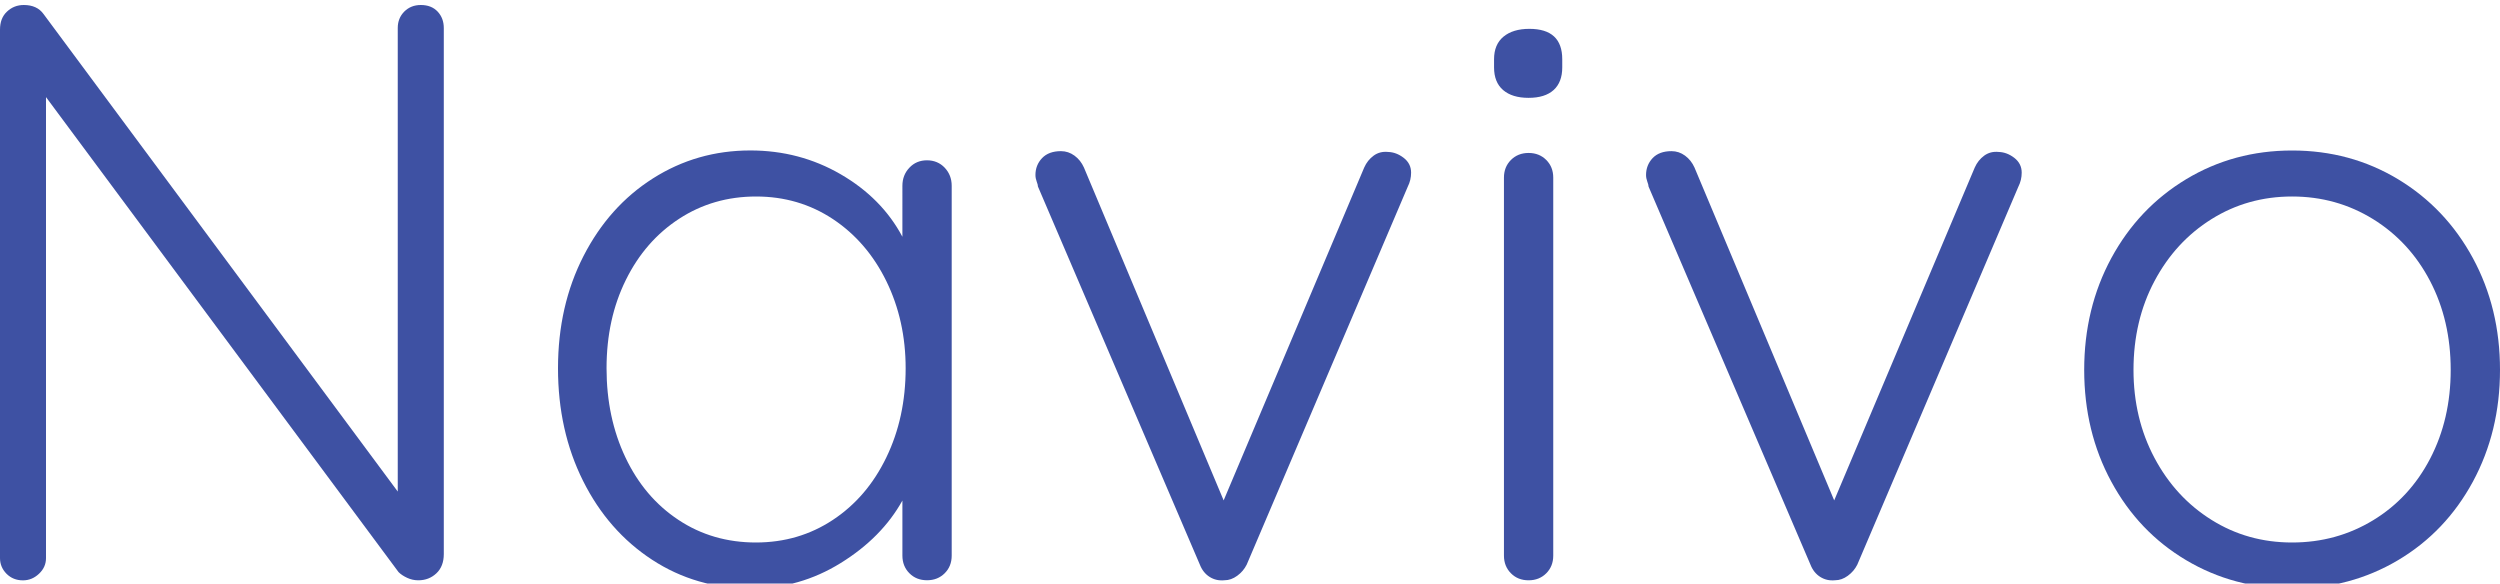
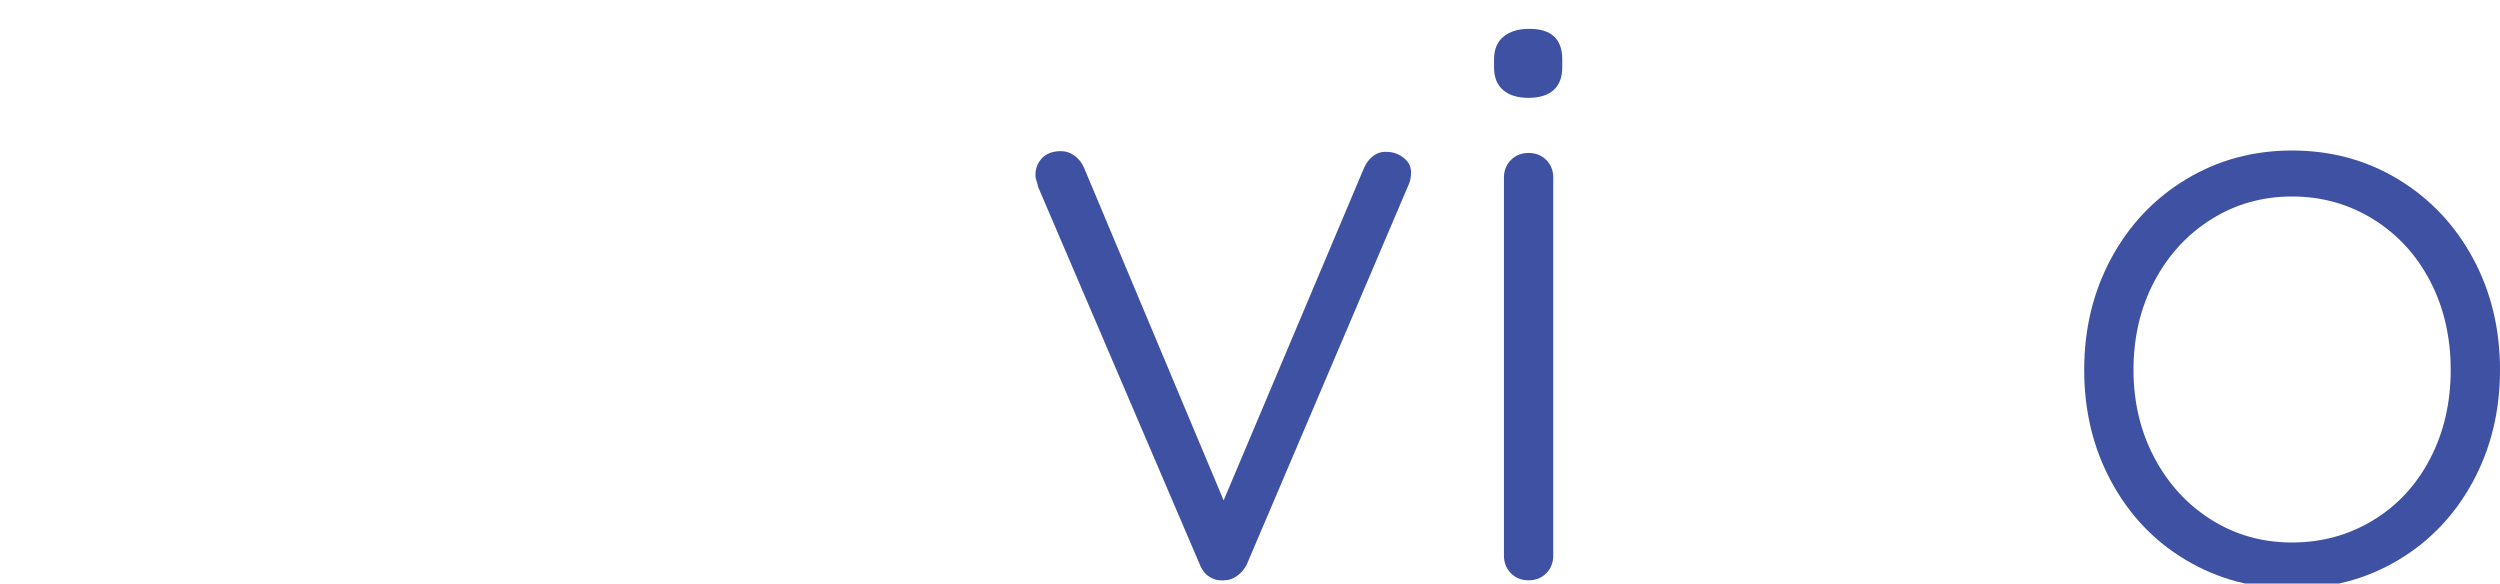
<svg xmlns="http://www.w3.org/2000/svg" version="1.1" id="Layer_1" x="0px" y="0px" viewBox="0 0 500 116.7" style="enable-background:new 0 0 500 116.7;" xml:space="preserve">
  <style type="text/css">
	.st0{fill:#3E51A3;}
</style>
  <g>
-     <path class="st0" d="M87.53,2.32c0.82,0.88,1.23,1.97,1.23,3.29V110.8c0,1.64-0.49,2.93-1.48,3.86c-0.99,0.93-2.19,1.4-3.62,1.4   c-0.77,0-1.51-0.16-2.22-0.49c-0.71-0.33-1.29-0.71-1.73-1.15l-70.51-95v92.21c0,1.21-0.47,2.25-1.4,3.12   c-0.93,0.88-2,1.32-3.21,1.32c-1.31,0-2.41-0.44-3.29-1.32C0.44,113.87,0,112.83,0,111.62V5.93C0,4.4,0.46,3.19,1.4,2.32   C2.33,1.44,3.45,1,4.77,1c1.75,0,3.07,0.6,3.94,1.81l70.84,95.5V5.6c0-1.32,0.44-2.41,1.31-3.29C81.74,1.44,82.84,1,84.16,1   C85.58,1,86.7,1.44,87.53,2.32z" />
-     <path class="st0" d="M188.94,33.54c0.93,0.99,1.4,2.19,1.4,3.62v73.96c0,1.43-0.47,2.6-1.4,3.53c-0.93,0.93-2.11,1.4-3.53,1.4   c-1.43,0-2.6-0.46-3.53-1.4c-0.93-0.93-1.4-2.11-1.4-3.53v-11.01c-2.74,4.93-6.85,9.1-12.33,12.49c-5.48,3.4-11.45,5.1-17.92,5.1   c-7.34,0-13.95-1.92-19.81-5.75c-5.86-3.83-10.47-9.09-13.81-15.78c-3.34-6.68-5.01-14.19-5.01-22.52c0-8.33,1.7-15.8,5.1-22.44   c3.4-6.63,8.03-11.81,13.89-15.53c5.86-3.72,12.35-5.59,19.48-5.59c6.57,0,12.6,1.59,18.08,4.77c5.48,3.18,9.59,7.34,12.33,12.49   V37.16c0-1.42,0.46-2.63,1.4-3.62c0.93-0.99,2.11-1.48,3.53-1.48C186.83,32.07,188.01,32.56,188.94,33.54z M166.59,103.97   c4.55-3.01,8.11-7.17,10.68-12.49c2.57-5.31,3.86-11.26,3.86-17.83c0-6.35-1.29-12.16-3.86-17.42c-2.58-5.26-6.14-9.39-10.68-12.41   c-4.55-3.01-9.67-4.52-15.37-4.52c-5.7,0-10.82,1.48-15.37,4.44c-4.55,2.96-8.11,7.04-10.68,12.25   c-2.58,5.21-3.86,11.09-3.86,17.67c0,6.57,1.26,12.52,3.78,17.83c2.52,5.32,6.05,9.48,10.6,12.49c4.55,3.02,9.72,4.52,15.53,4.52   C156.91,108.49,162.04,106.99,166.59,103.97z" />
    <path class="st0" d="M280.74,31.57c0.99,0.77,1.48,1.75,1.48,2.96c0,0.99-0.22,1.92-0.66,2.79l-32.22,75.61   c-0.44,0.88-1.07,1.62-1.89,2.22c-0.82,0.6-1.67,0.9-2.55,0.9c-1.1,0.11-2.08-0.11-2.96-0.66c-0.88-0.55-1.54-1.37-1.97-2.47   l-32.38-75.61c0-0.22-0.08-0.55-0.25-0.99c-0.16-0.44-0.25-0.88-0.25-1.32c0-1.31,0.44-2.44,1.32-3.37c0.88-0.93,2.14-1.4,3.78-1.4   c0.99,0,1.89,0.3,2.71,0.9c0.82,0.6,1.45,1.4,1.89,2.38l27.94,66.57l28.11-66.57c0.44-0.99,1.07-1.78,1.89-2.38   c0.82-0.6,1.78-0.85,2.88-0.74C278.71,30.42,279.75,30.81,280.74,31.57z" />
    <path class="st0" d="M300.62,18.01c-1.21-1.04-1.81-2.55-1.81-4.52v-1.64c0-1.97,0.63-3.48,1.89-4.52   c1.26-1.04,2.98-1.56,5.18-1.56c4.38,0,6.57,2.03,6.57,6.08v1.64c0,1.97-0.58,3.48-1.73,4.52c-1.15,1.04-2.82,1.56-5.01,1.56   C303.53,19.57,301.83,19.05,300.62,18.01z M309.25,114.66c-0.93,0.93-2.11,1.4-3.53,1.4c-1.43,0-2.6-0.46-3.53-1.4   c-0.93-0.93-1.4-2.11-1.4-3.53V35.52c0-1.42,0.47-2.6,1.4-3.53c0.93-0.93,2.11-1.4,3.53-1.4c1.42,0,2.6,0.47,3.53,1.4   c0.93,0.93,1.4,2.11,1.4,3.53v75.61C310.65,112.55,310.18,113.73,309.25,114.66z" />
-     <path class="st0" d="M402.86,31.57c0.99,0.77,1.48,1.75,1.48,2.96c0,0.99-0.22,1.92-0.66,2.79l-32.22,75.61   c-0.44,0.88-1.07,1.62-1.89,2.22c-0.82,0.6-1.67,0.9-2.55,0.9c-1.1,0.11-2.08-0.11-2.96-0.66c-0.88-0.55-1.54-1.37-1.97-2.47   l-32.38-75.61c0-0.22-0.08-0.55-0.25-0.99c-0.16-0.44-0.25-0.88-0.25-1.32c0-1.31,0.44-2.44,1.31-3.37c0.88-0.93,2.14-1.4,3.78-1.4   c0.99,0,1.89,0.3,2.71,0.9c0.82,0.6,1.45,1.4,1.89,2.38l27.94,66.57l28.11-66.57c0.44-0.99,1.07-1.78,1.89-2.38   c0.82-0.6,1.78-0.85,2.88-0.74C400.83,30.42,401.87,30.81,402.86,31.57z" />
    <path class="st0" d="M494.58,96.33c-3.62,6.68-8.6,11.92-14.96,15.7c-6.36,3.78-13.42,5.67-21.2,5.67c-7.78,0-14.85-1.89-21.2-5.67   c-6.36-3.78-11.34-9.01-14.96-15.7c-3.62-6.68-5.42-14.14-5.42-22.35c0-8.22,1.81-15.67,5.42-22.35   c3.62-6.68,8.6-11.94,14.96-15.78c6.35-3.83,13.42-5.75,21.2-5.75c7.78,0,14.85,1.92,21.2,5.75c6.35,3.84,11.34,9.1,14.96,15.78   c3.62,6.68,5.42,14.14,5.42,22.35C500,82.2,498.19,89.65,494.58,96.33z M486.03,56.23c-2.74-5.26-6.55-9.39-11.42-12.41   c-4.88-3.01-10.27-4.52-16.19-4.52c-5.92,0-11.29,1.51-16.11,4.52c-4.82,3.01-8.63,7.15-11.42,12.41   c-2.79,5.26-4.19,11.18-4.19,17.75c0,6.47,1.4,12.33,4.19,17.59c2.79,5.26,6.6,9.4,11.42,12.41c4.82,3.02,10.19,4.52,16.11,4.52   c5.92,0,11.31-1.48,16.19-4.44c4.88-2.96,8.68-7.07,11.42-12.33c2.74-5.26,4.11-11.18,4.11-17.75   C490.14,67.4,488.77,61.49,486.03,56.23z" />
  </g>
</svg>